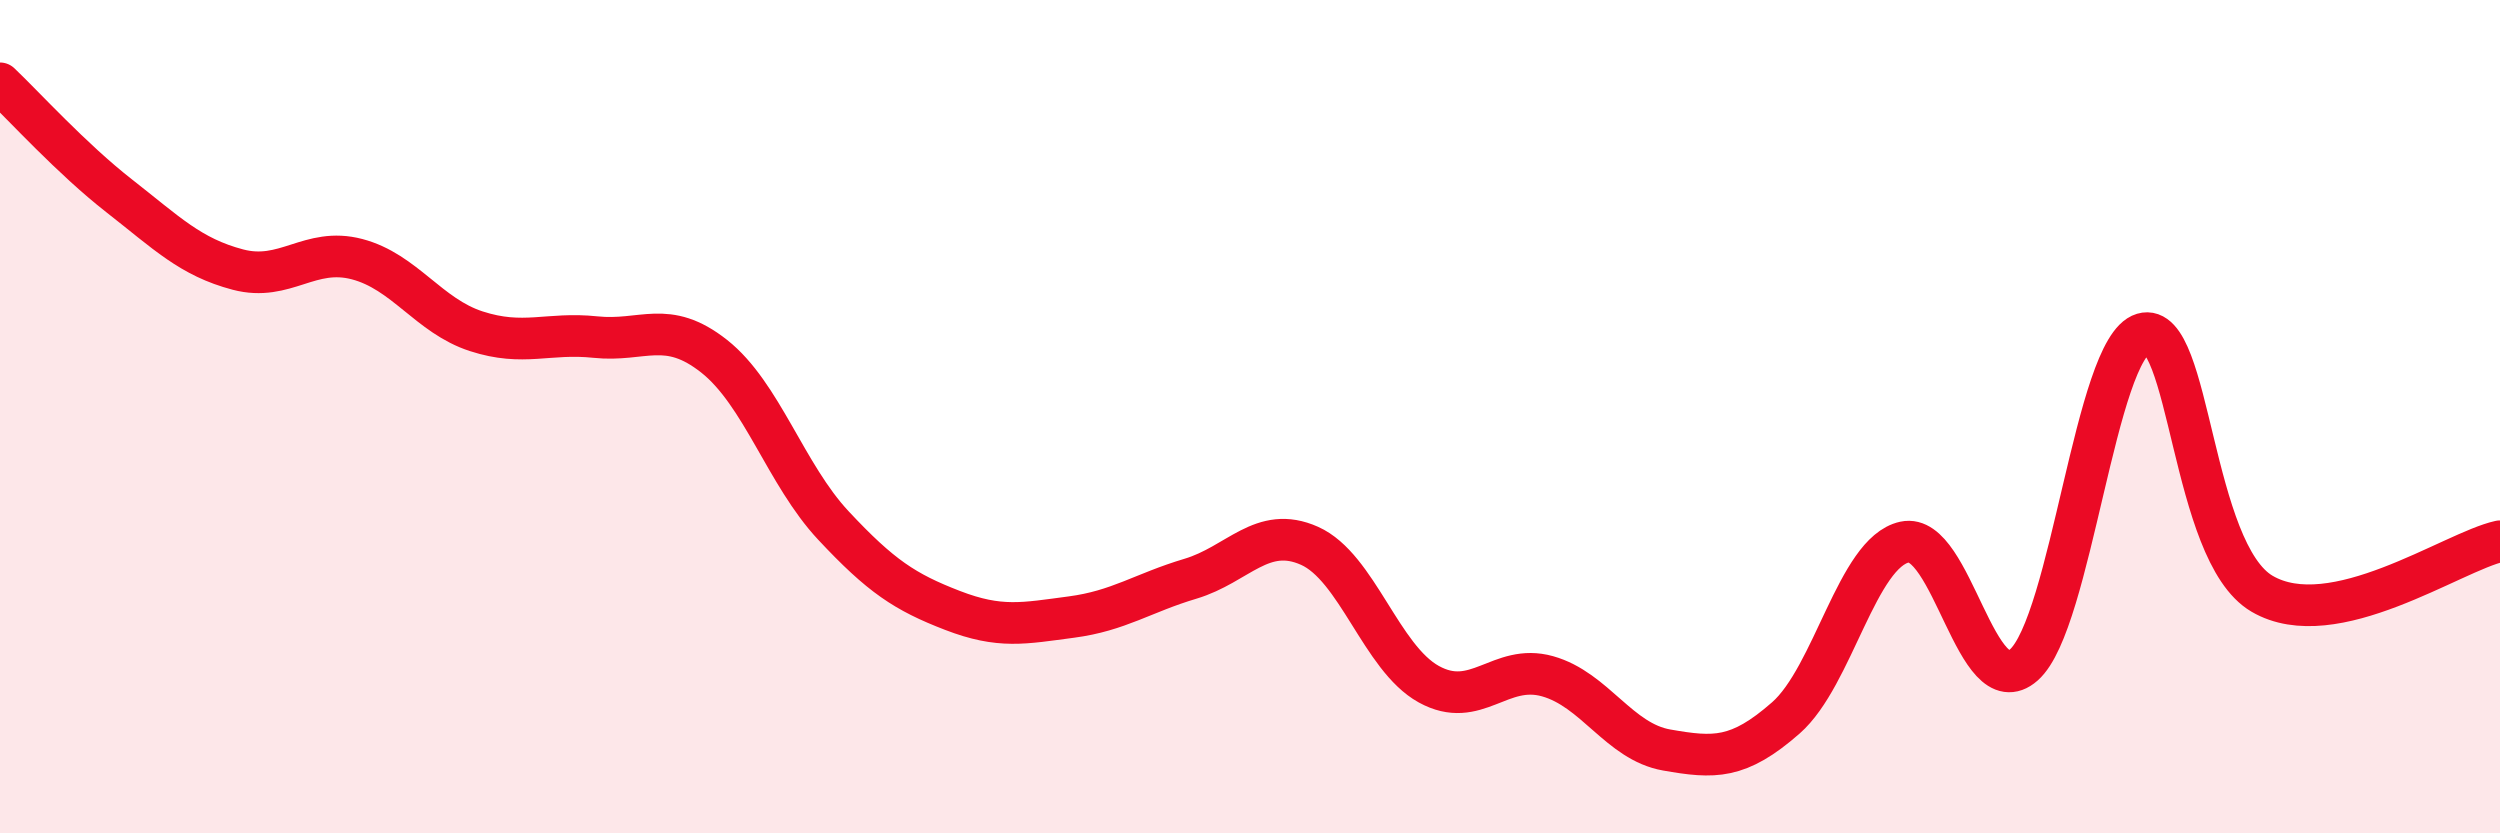
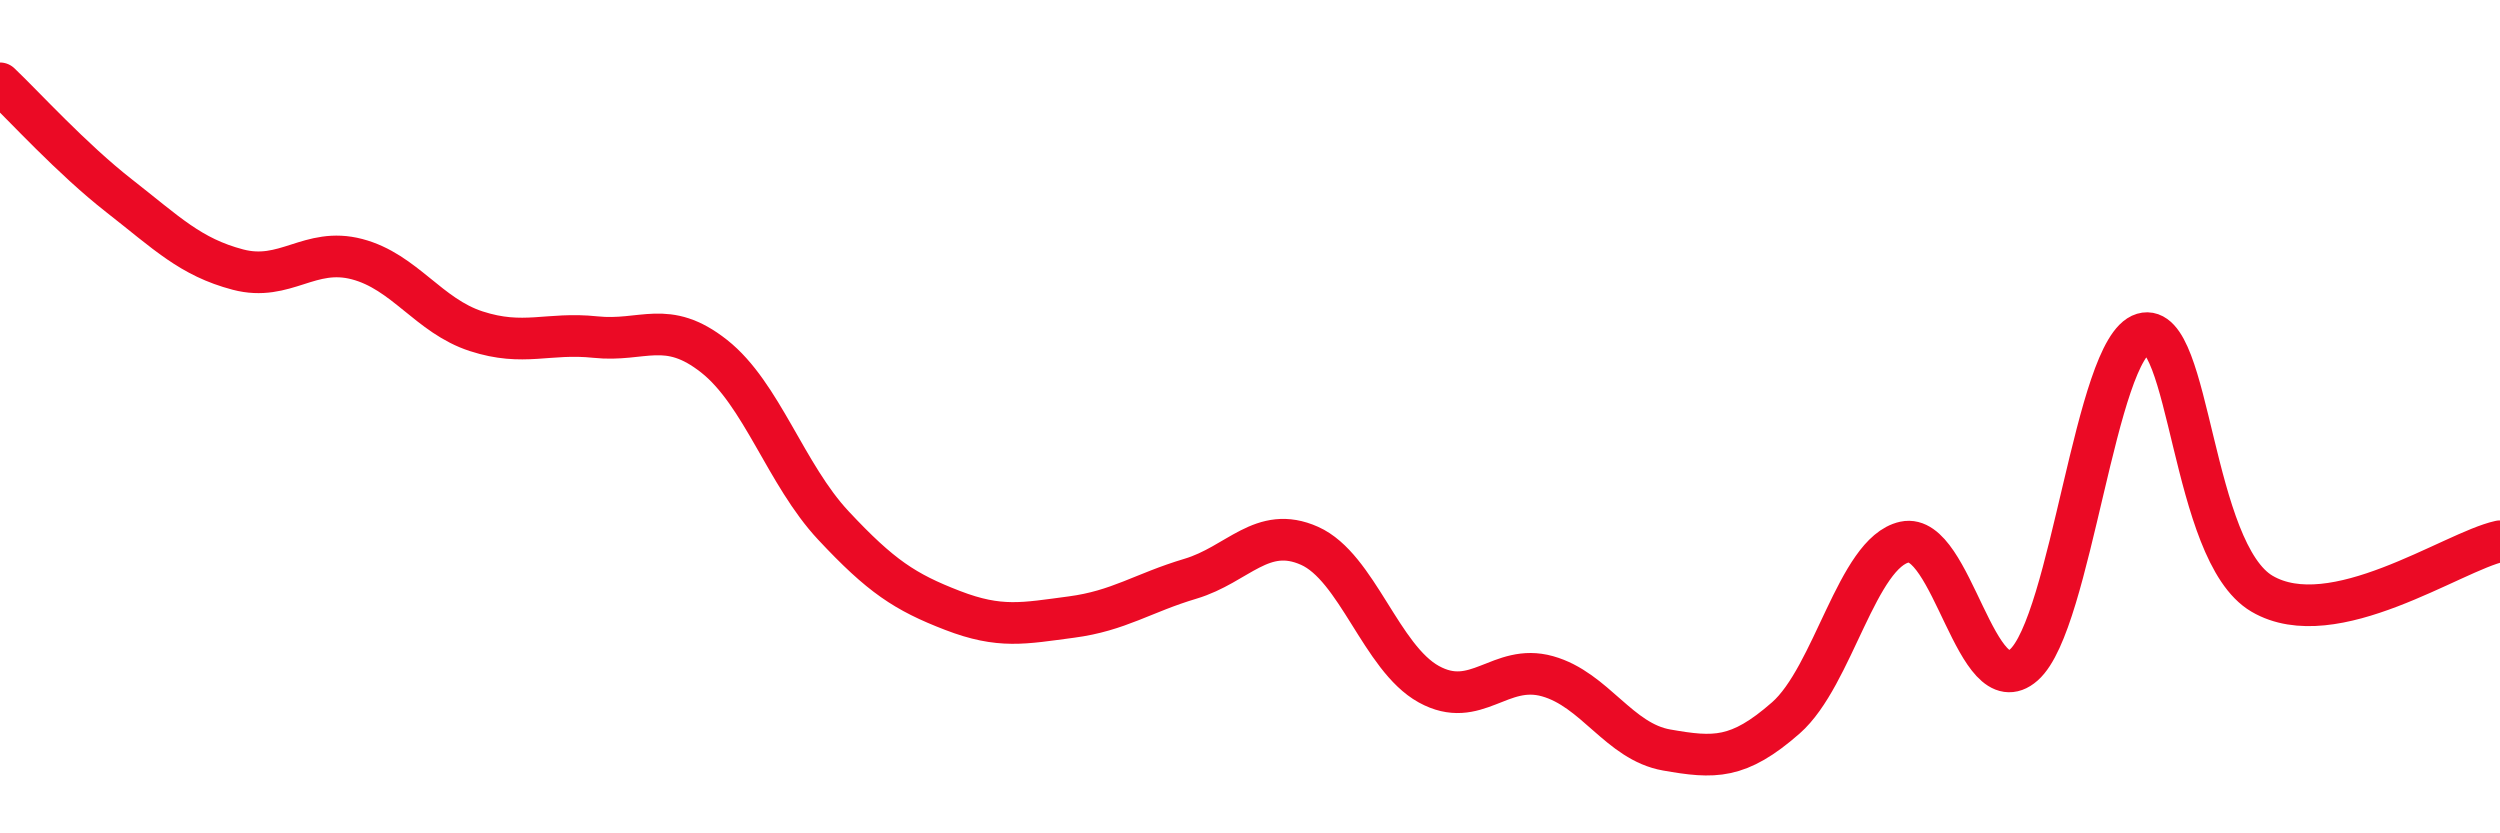
<svg xmlns="http://www.w3.org/2000/svg" width="60" height="20" viewBox="0 0 60 20">
-   <path d="M 0,2 C 0.57,2.54 1.72,3.81 2.86,4.7 C 4,5.59 4.57,6.17 5.71,6.47 C 6.85,6.77 7.43,5.92 8.57,6.22 C 9.71,6.52 10.29,7.58 11.43,7.95 C 12.57,8.32 13.15,7.97 14.29,8.09 C 15.43,8.21 16,7.65 17.14,8.55 C 18.28,9.45 18.86,11.39 20,12.61 C 21.14,13.83 21.72,14.21 22.86,14.65 C 24,15.09 24.57,14.96 25.71,14.81 C 26.85,14.66 27.43,14.23 28.57,13.89 C 29.71,13.55 30.29,12.59 31.43,13.1 C 32.57,13.61 33.15,15.79 34.29,16.42 C 35.43,17.05 36,15.91 37.14,16.23 C 38.28,16.55 38.86,17.8 40,18 C 41.14,18.2 41.72,18.23 42.86,17.23 C 44,16.23 44.57,13.26 45.71,13.01 C 46.85,12.76 47.43,16.96 48.57,15.96 C 49.71,14.96 50.29,8.35 51.43,8.01 C 52.57,7.67 52.58,13.25 54.29,14.25 C 56,15.25 58.86,13.24 60,12.99L60 20L0 20Z" fill="#EB0A25" opacity="0.1" stroke-linecap="round" stroke-linejoin="round" />
  <path d="M 0,2 C 0.57,2.54 1.72,3.81 2.86,4.7 C 4,5.59 4.57,6.17 5.71,6.47 C 6.85,6.77 7.43,5.92 8.57,6.22 C 9.71,6.52 10.29,7.58 11.43,7.95 C 12.57,8.32 13.15,7.97 14.29,8.09 C 15.43,8.21 16,7.65 17.14,8.55 C 18.28,9.45 18.86,11.39 20,12.61 C 21.14,13.83 21.72,14.21 22.86,14.65 C 24,15.09 24.57,14.96 25.71,14.81 C 26.85,14.66 27.43,14.23 28.57,13.89 C 29.71,13.55 30.29,12.59 31.43,13.1 C 32.57,13.61 33.15,15.79 34.29,16.42 C 35.43,17.05 36,15.91 37.14,16.23 C 38.28,16.55 38.86,17.8 40,18 C 41.14,18.2 41.72,18.23 42.86,17.23 C 44,16.23 44.57,13.26 45.71,13.01 C 46.85,12.76 47.43,16.96 48.57,15.96 C 49.71,14.96 50.29,8.35 51.43,8.01 C 52.57,7.67 52.58,13.25 54.29,14.25 C 56,15.25 58.86,13.24 60,12.99" stroke="#EB0A25" stroke-width="1" fill="none" stroke-linecap="round" stroke-linejoin="round" />
</svg>